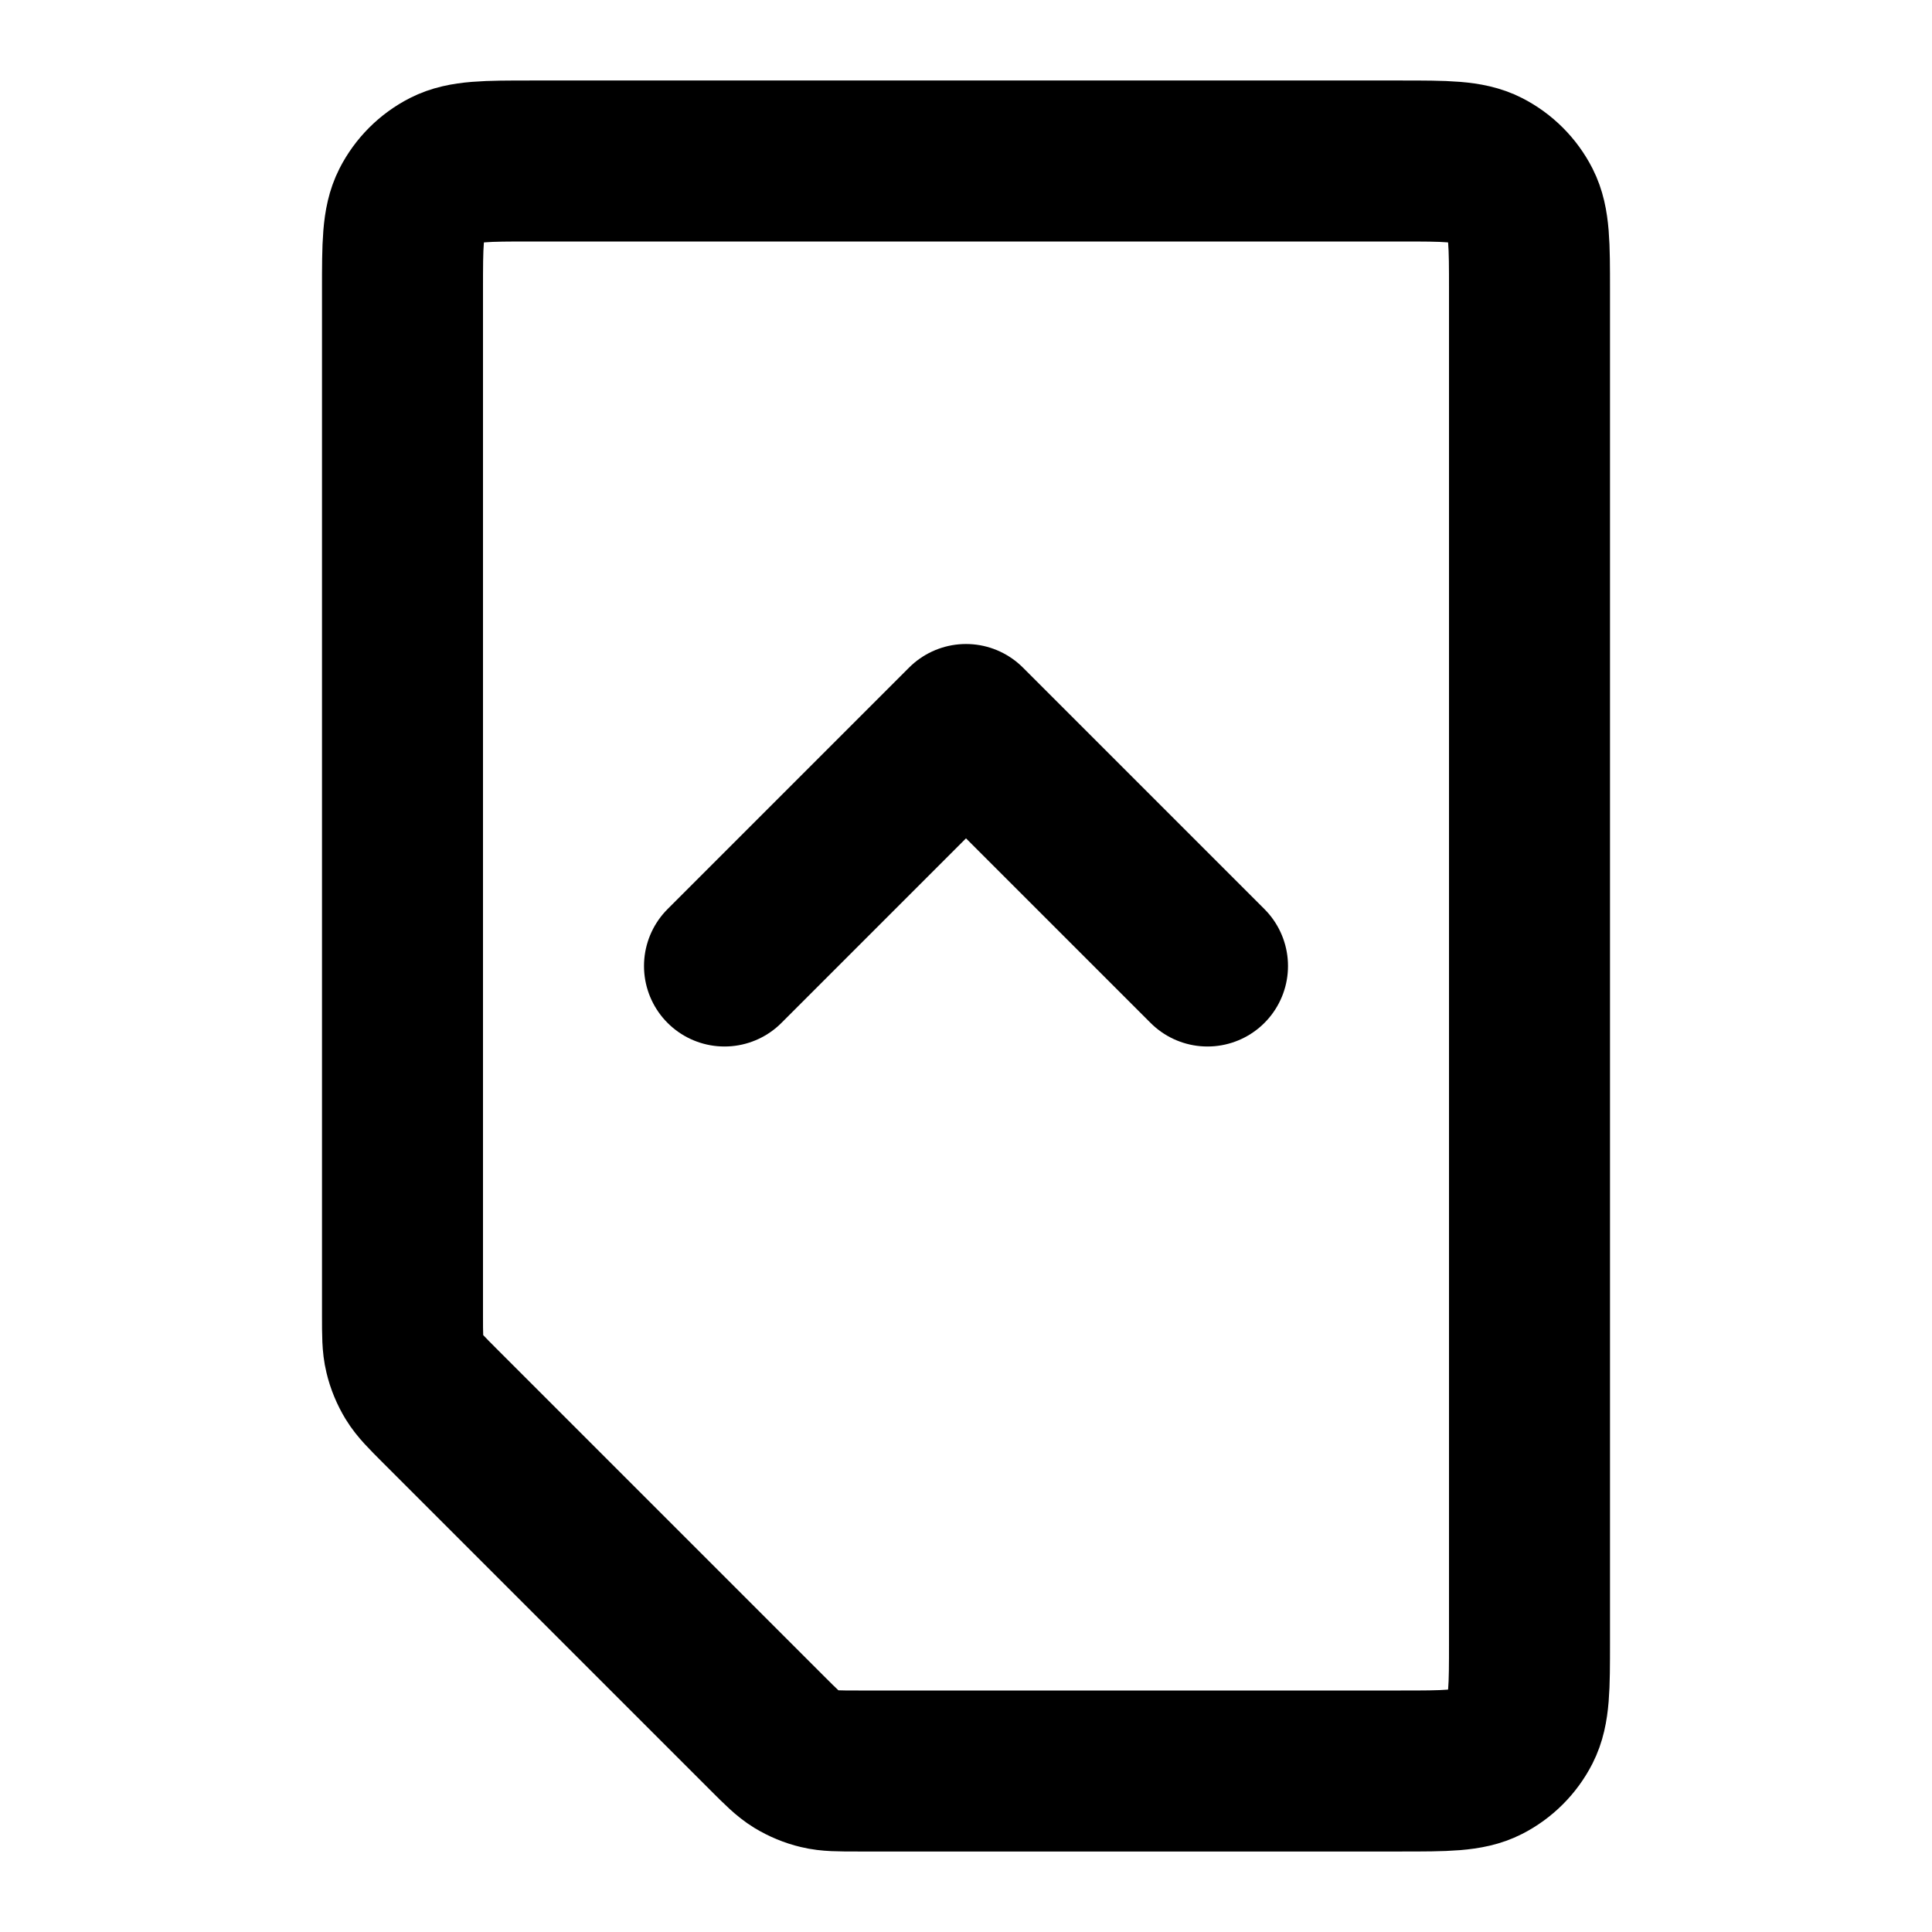
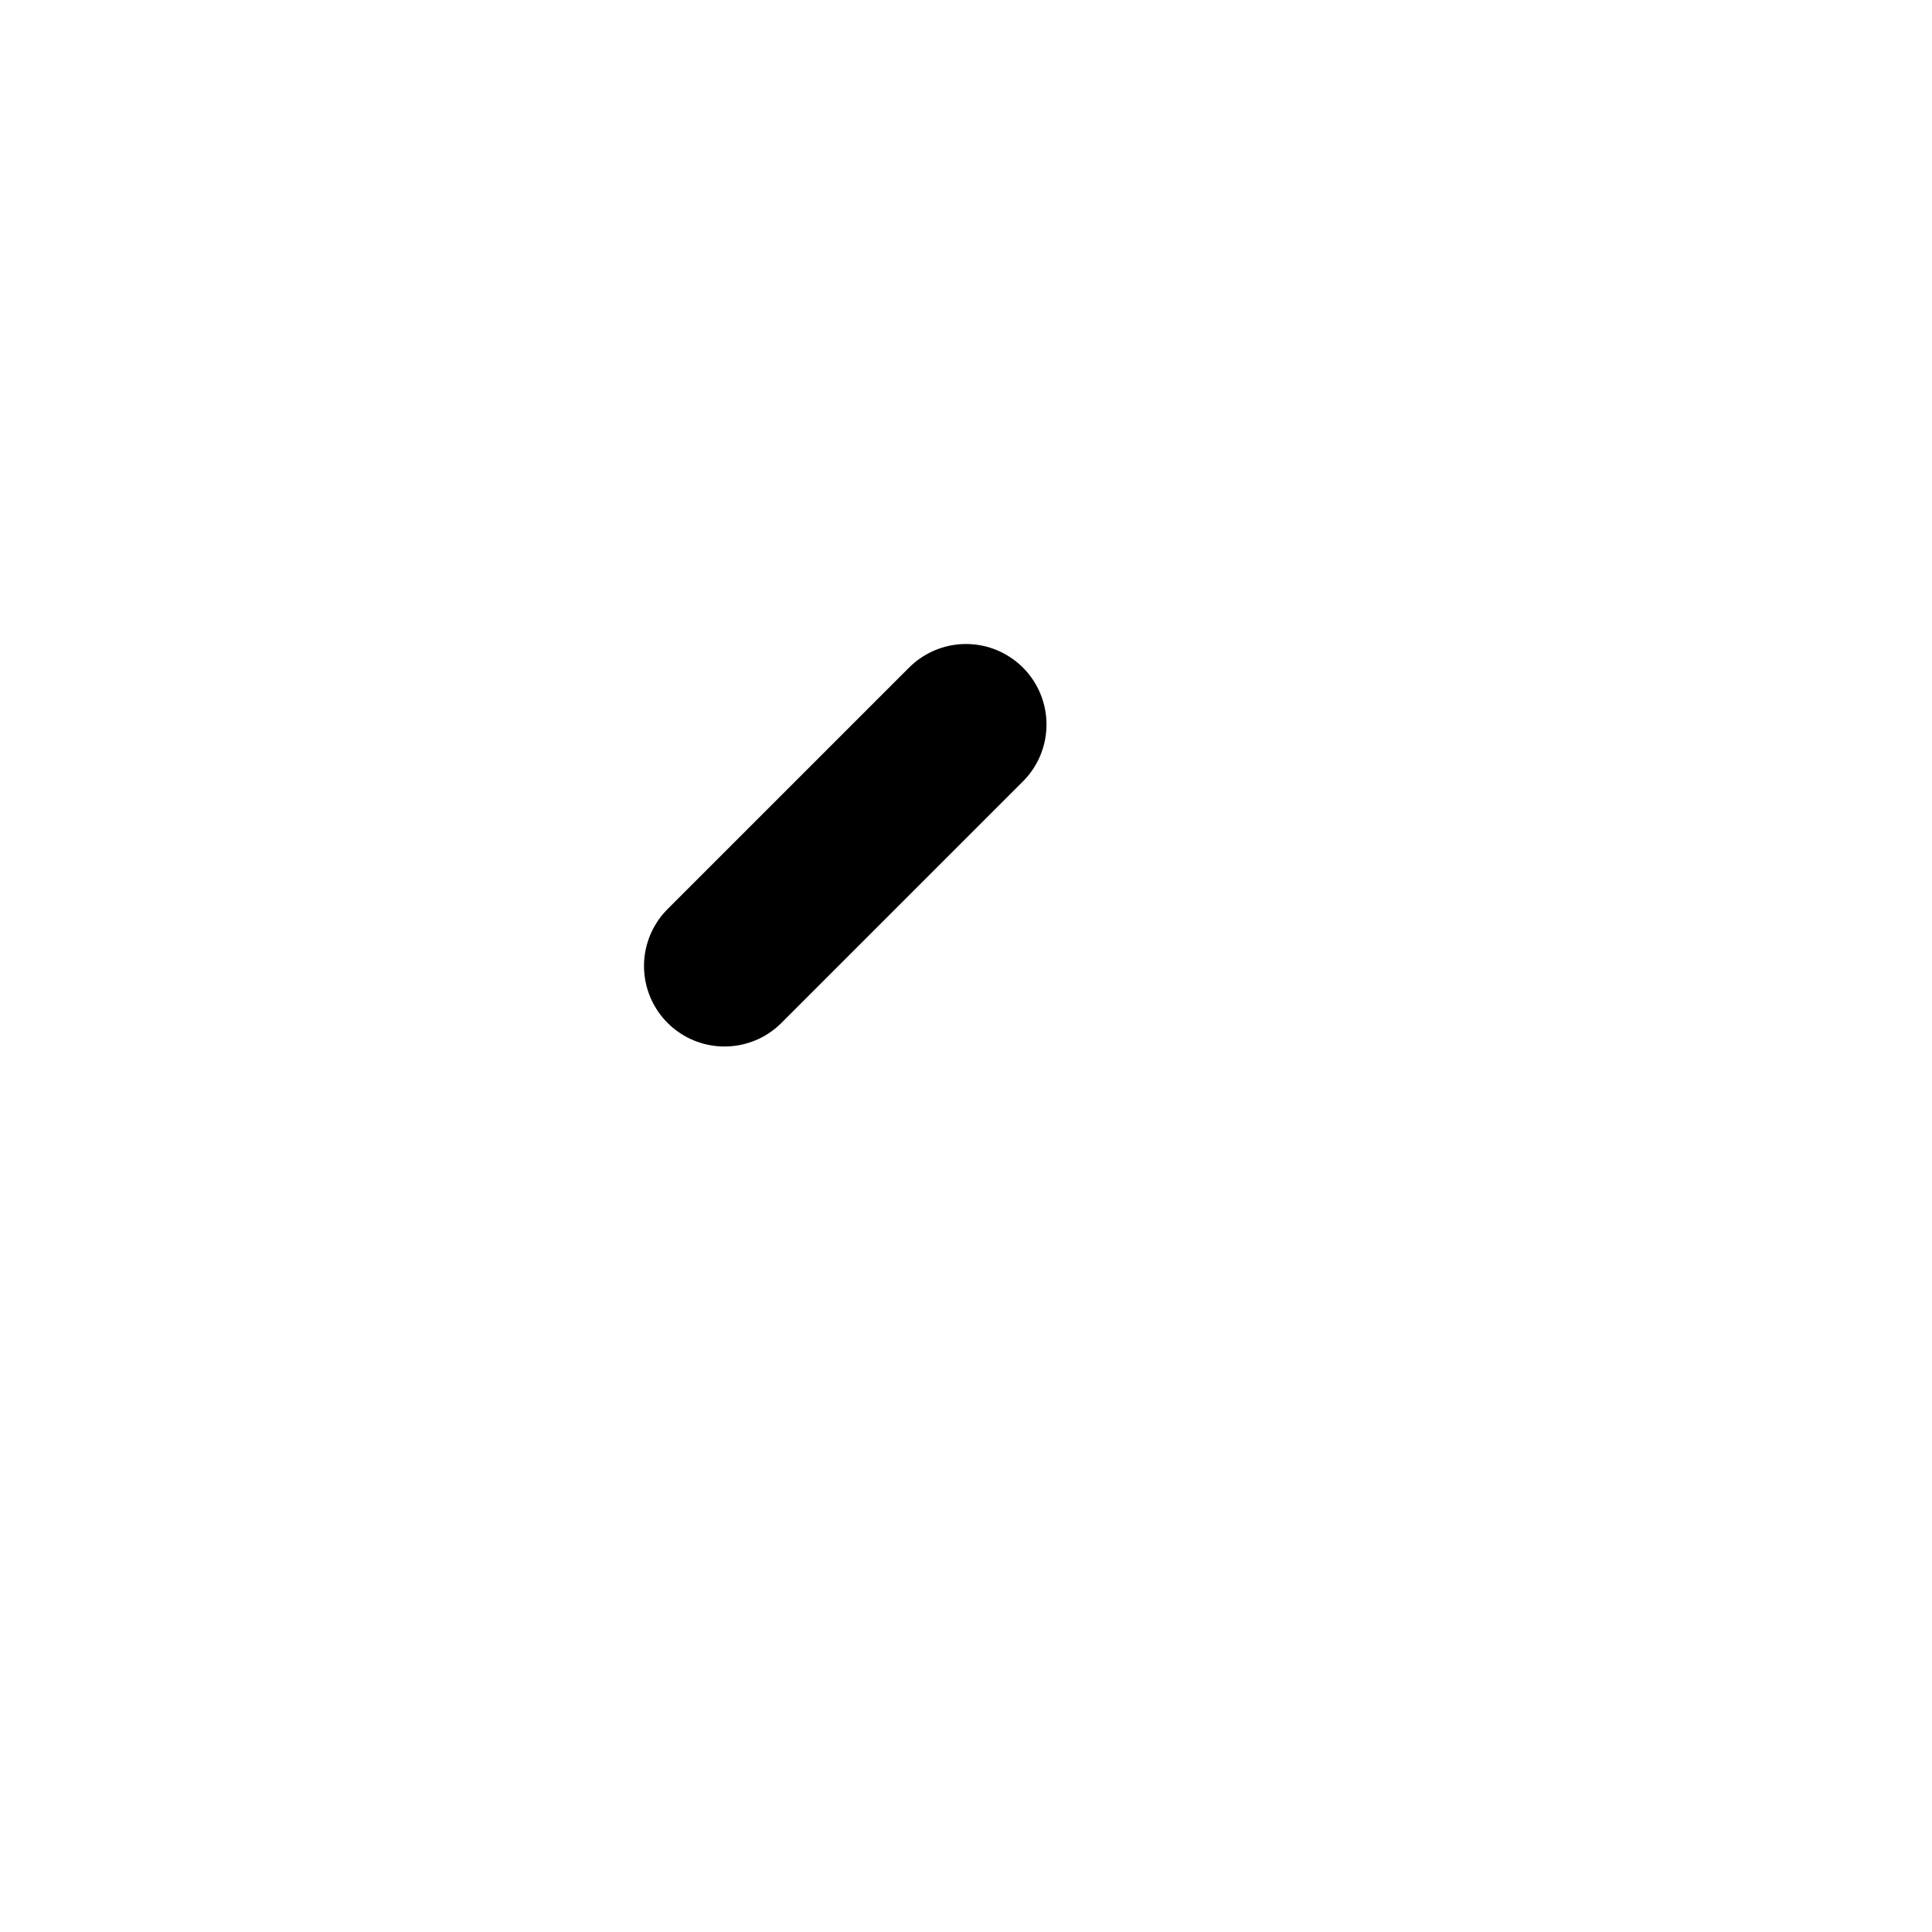
<svg xmlns="http://www.w3.org/2000/svg" width="24" height="24" viewBox="0 0 24 24" fill="none">
-   <path d="M9 12L12 9L15 12" stroke="black" stroke-width="2" stroke-linecap="round" stroke-linejoin="round" />
-   <path d="M17.4 2H6.6C6.04 2 5.76 2 5.546 2.109C5.358 2.205 5.205 2.358 5.109 2.546C5 2.76 5 3.04 5 3.6V16.337C5 16.582 5 16.704 5.028 16.819C5.052 16.921 5.093 17.019 5.147 17.108C5.209 17.209 5.296 17.296 5.469 17.469L5.469 17.469L9.531 21.531C9.704 21.704 9.791 21.791 9.892 21.853C9.981 21.907 10.079 21.948 10.181 21.972C10.296 22 10.418 22 10.663 22H17.4C17.96 22 18.24 22 18.454 21.891C18.642 21.795 18.795 21.642 18.891 21.454C19 21.24 19 20.96 19 20.4V3.6C19 3.04 19 2.76 18.891 2.546C18.795 2.358 18.642 2.205 18.454 2.109C18.24 2 17.96 2 17.4 2Z" stroke="black" stroke-width="2" stroke-linejoin="round" />
+   <path d="M9 12L12 9" stroke="black" stroke-width="2" stroke-linecap="round" stroke-linejoin="round" />
</svg>